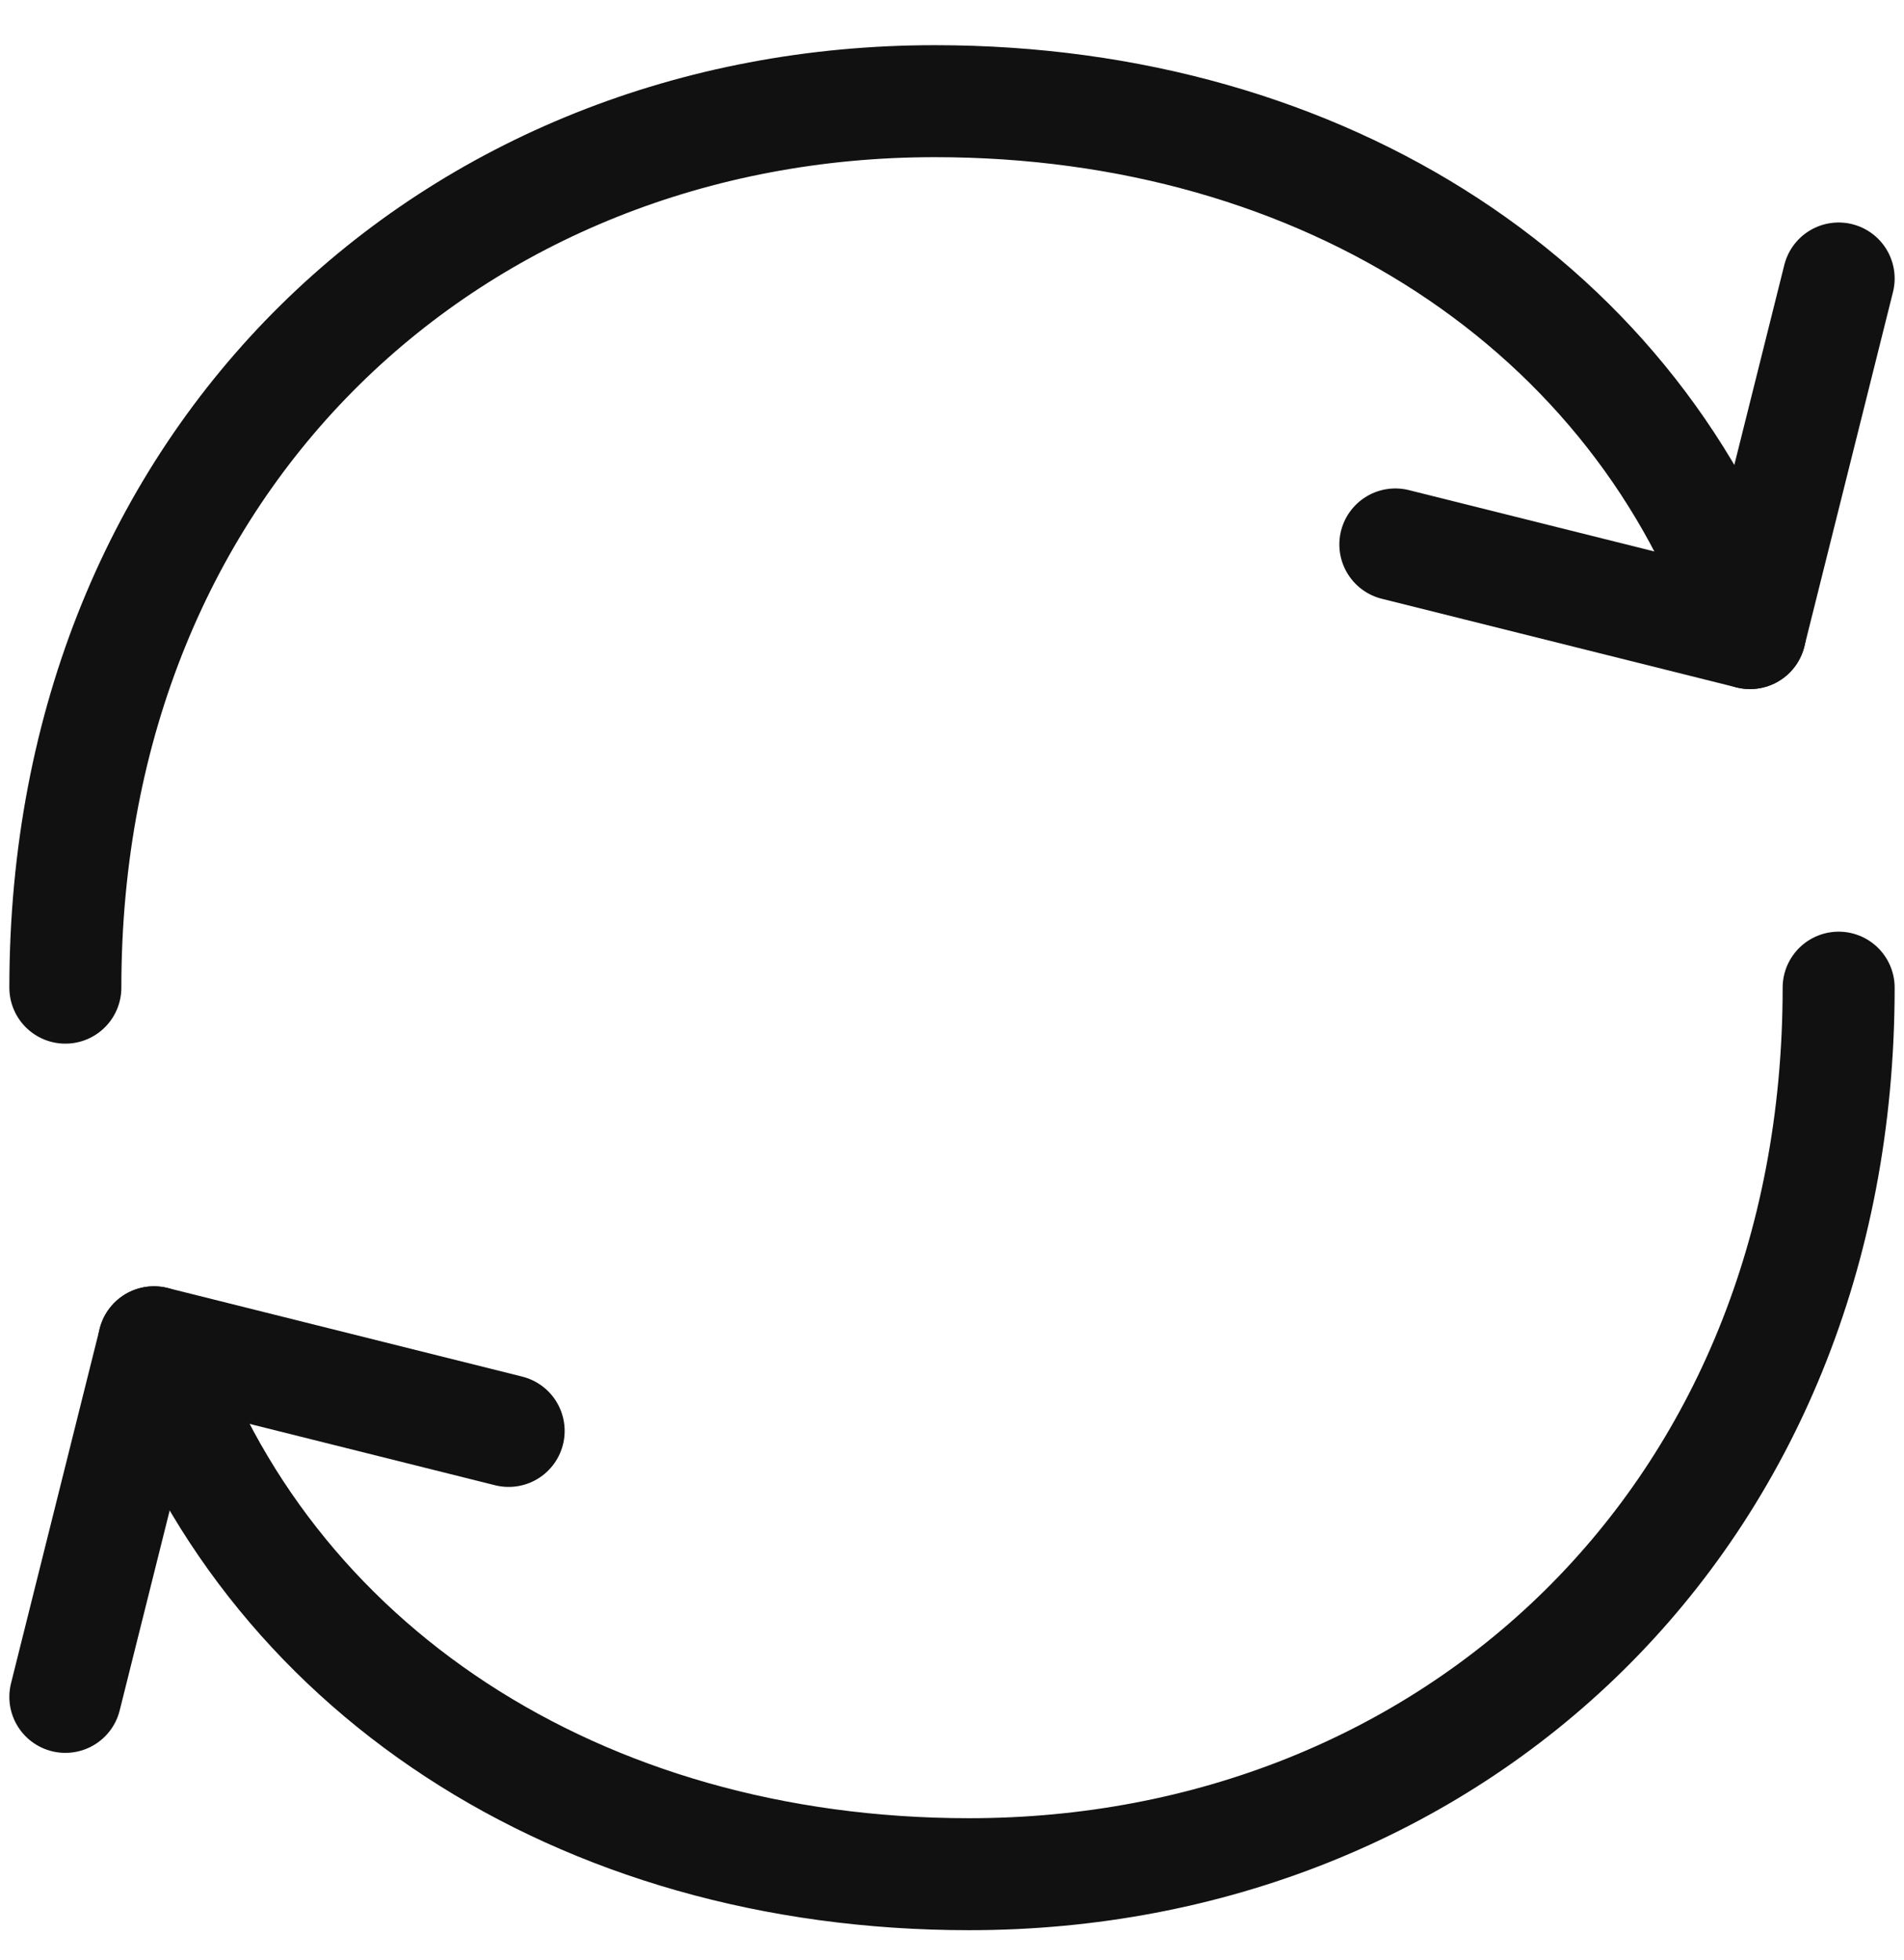
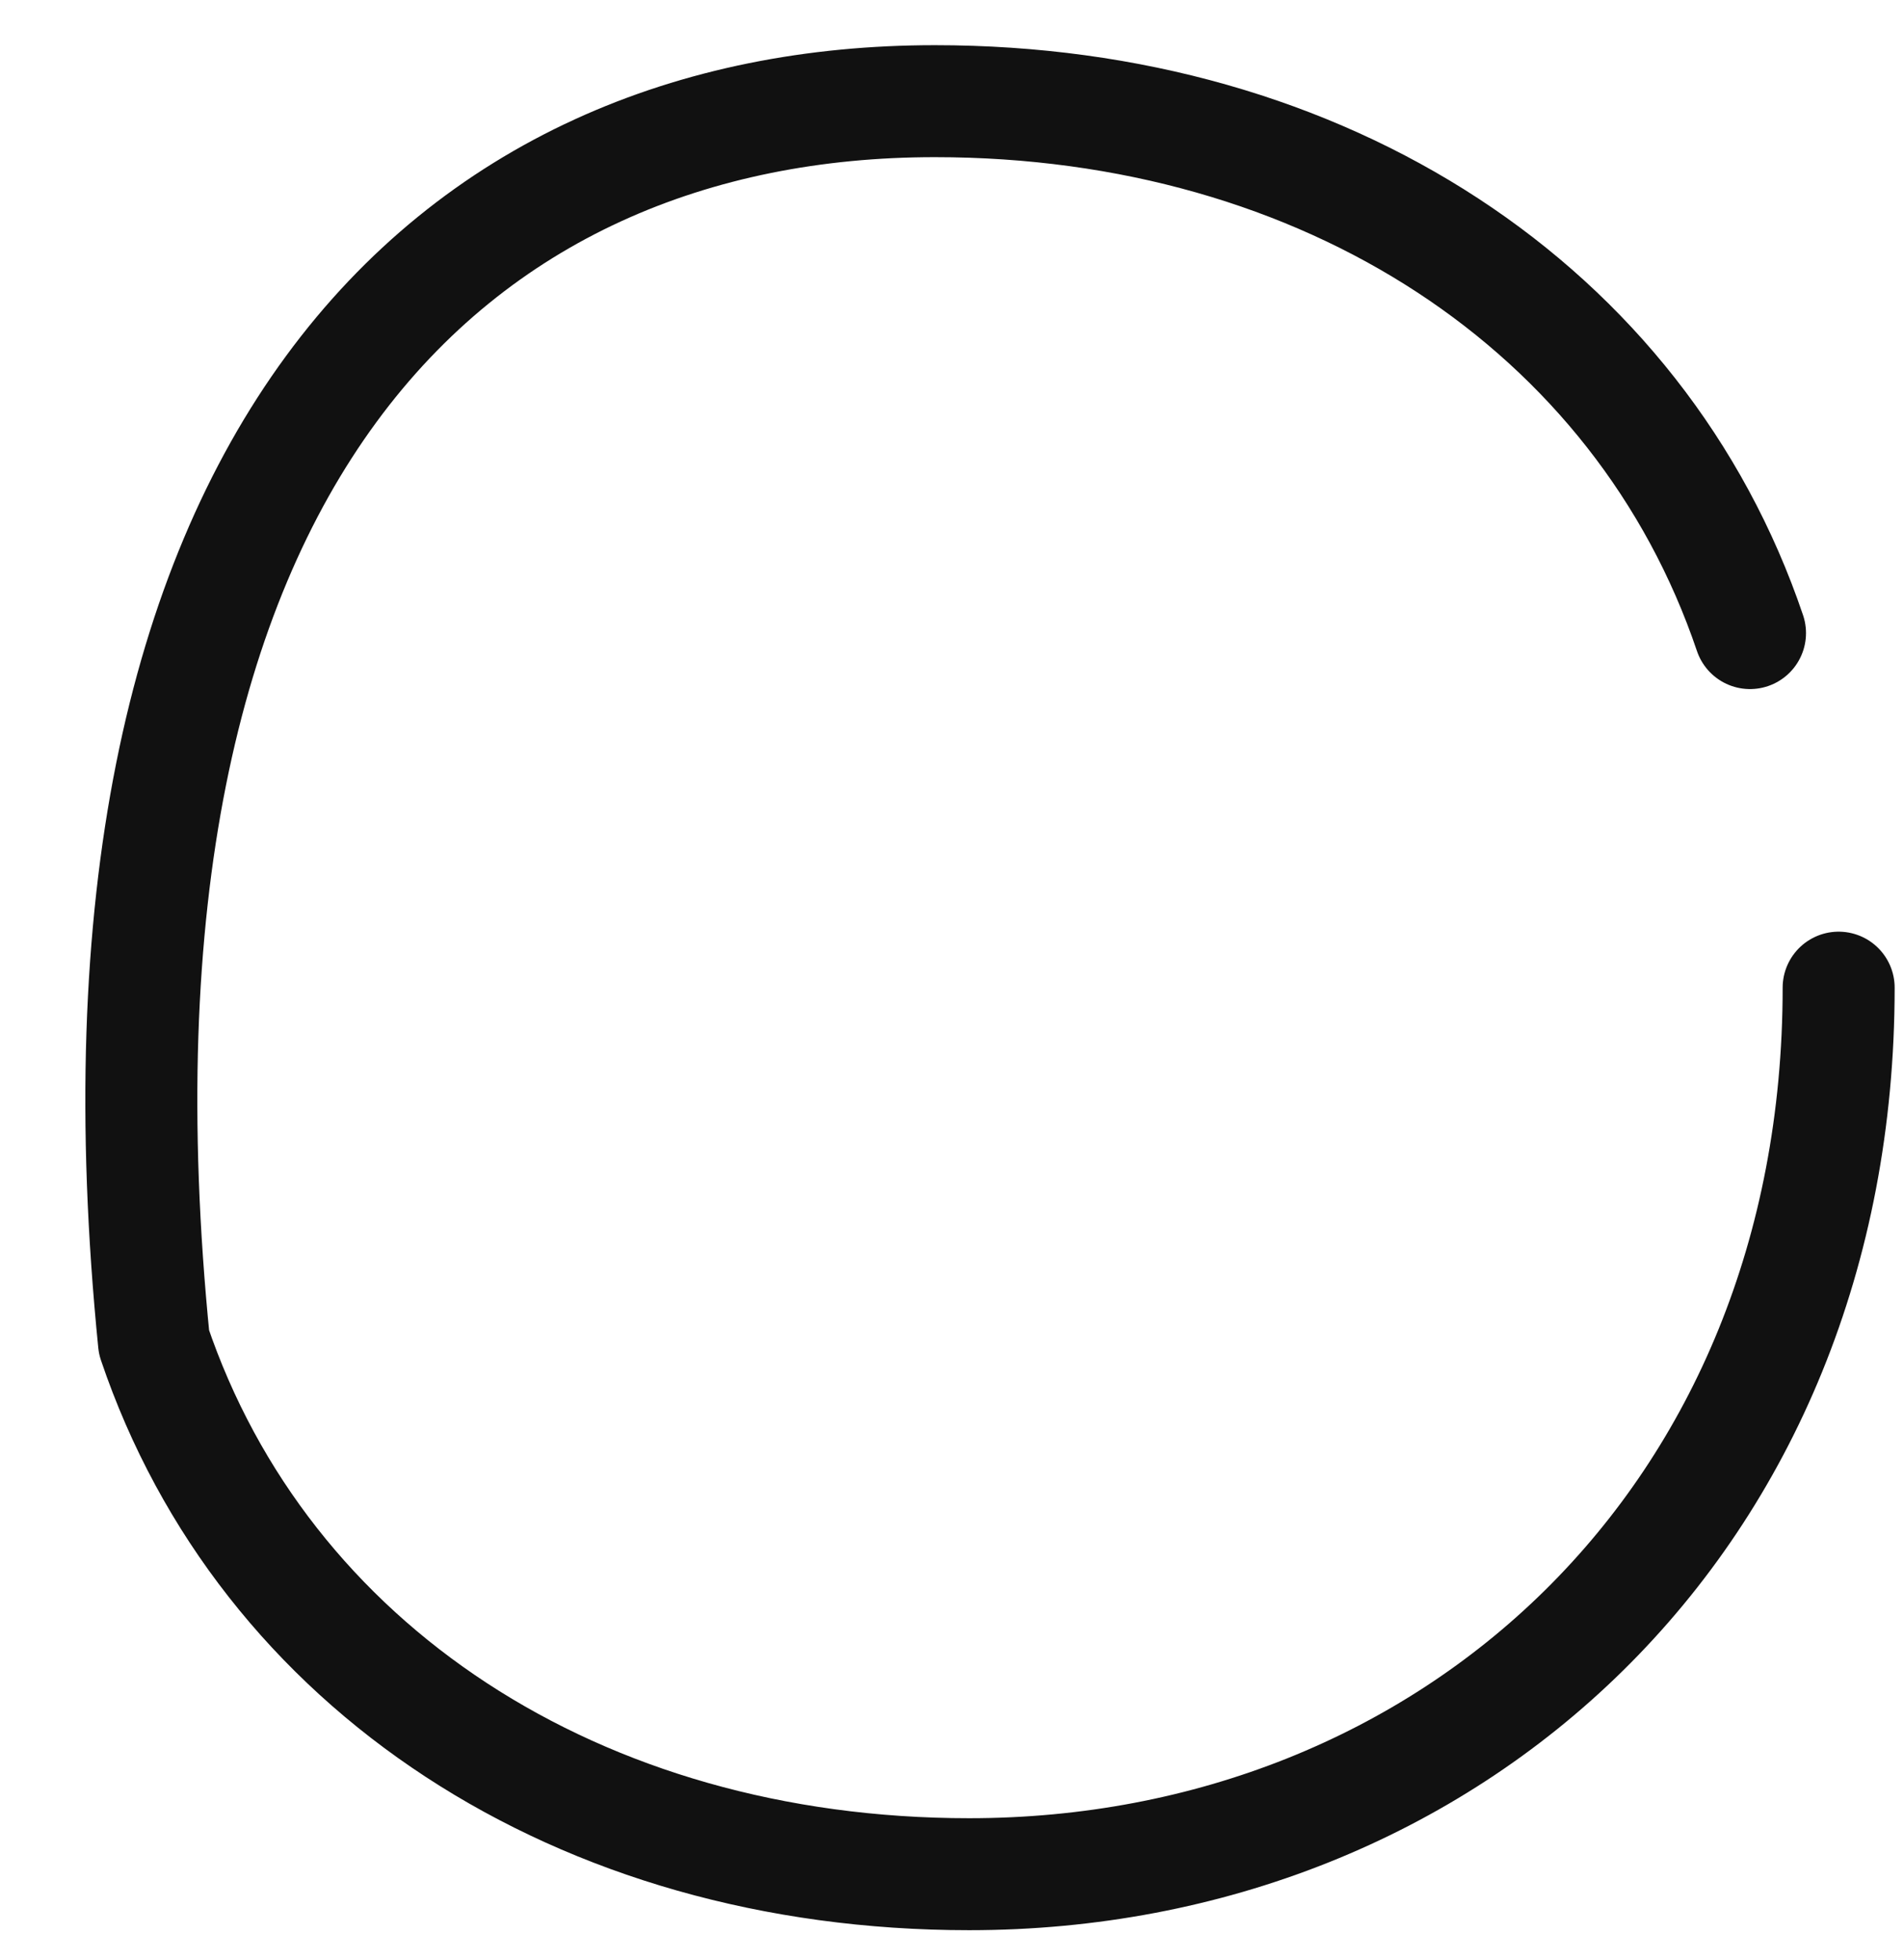
<svg xmlns="http://www.w3.org/2000/svg" width="34" height="35" viewBox="0 0 34 35" fill="none">
  <g id="fuss-free-return">
-     <path id="Vector" d="M32.833 17.64C32.833 27.14 25.883 33.474 17.307 33.474C10.337 33.474 4.713 29.777 2.75 23.974M1.167 17.64C1.167 8.14 8.117 1.807 16.693 1.807C23.664 1.807 29.287 5.504 31.25 11.307" stroke="#111111" stroke-width="2" stroke-linecap="round" stroke-linejoin="round" />
-     <path id="Vector_2" d="M9.083 25.557L2.75 23.974L1.167 30.307M24.917 9.724L31.25 11.307L32.833 4.974" stroke="#111111" stroke-width="2" stroke-linecap="round" stroke-linejoin="round" />
+     <path id="Vector" d="M32.833 17.64C32.833 27.14 25.883 33.474 17.307 33.474C10.337 33.474 4.713 29.777 2.75 23.974C1.167 8.14 8.117 1.807 16.693 1.807C23.664 1.807 29.287 5.504 31.25 11.307" stroke="#111111" stroke-width="2" stroke-linecap="round" stroke-linejoin="round" />
  </g>
</svg>